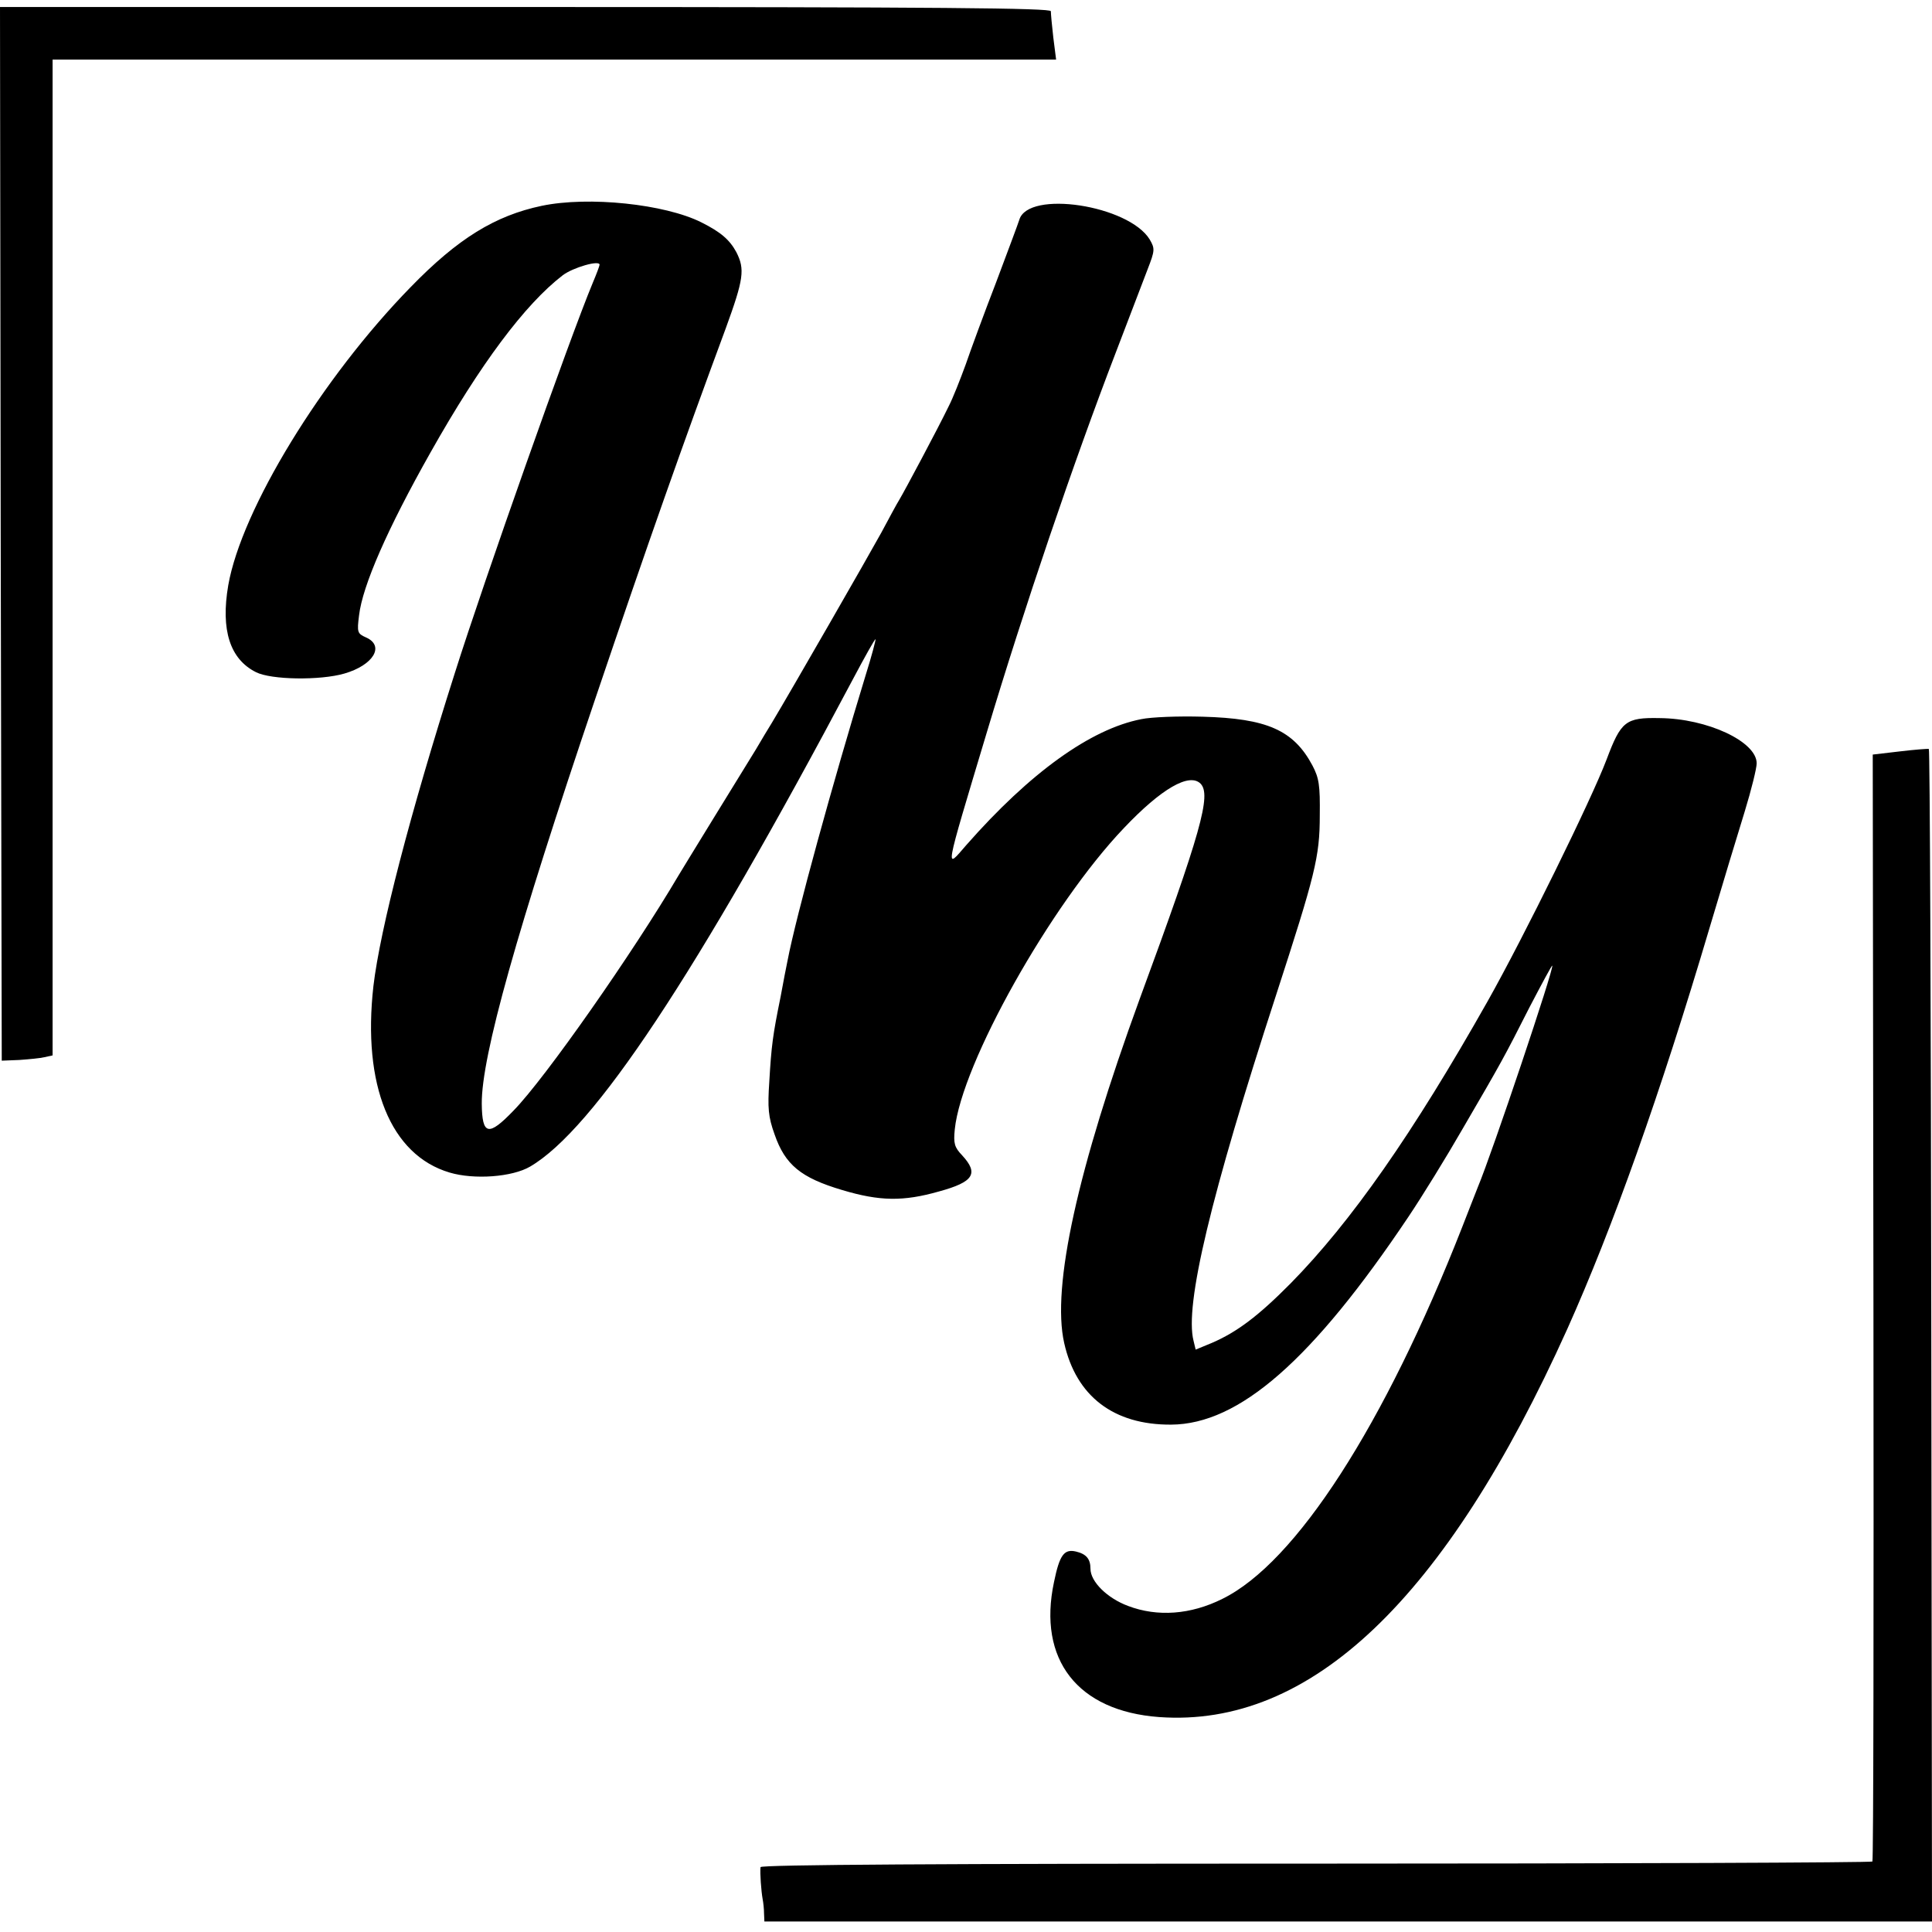
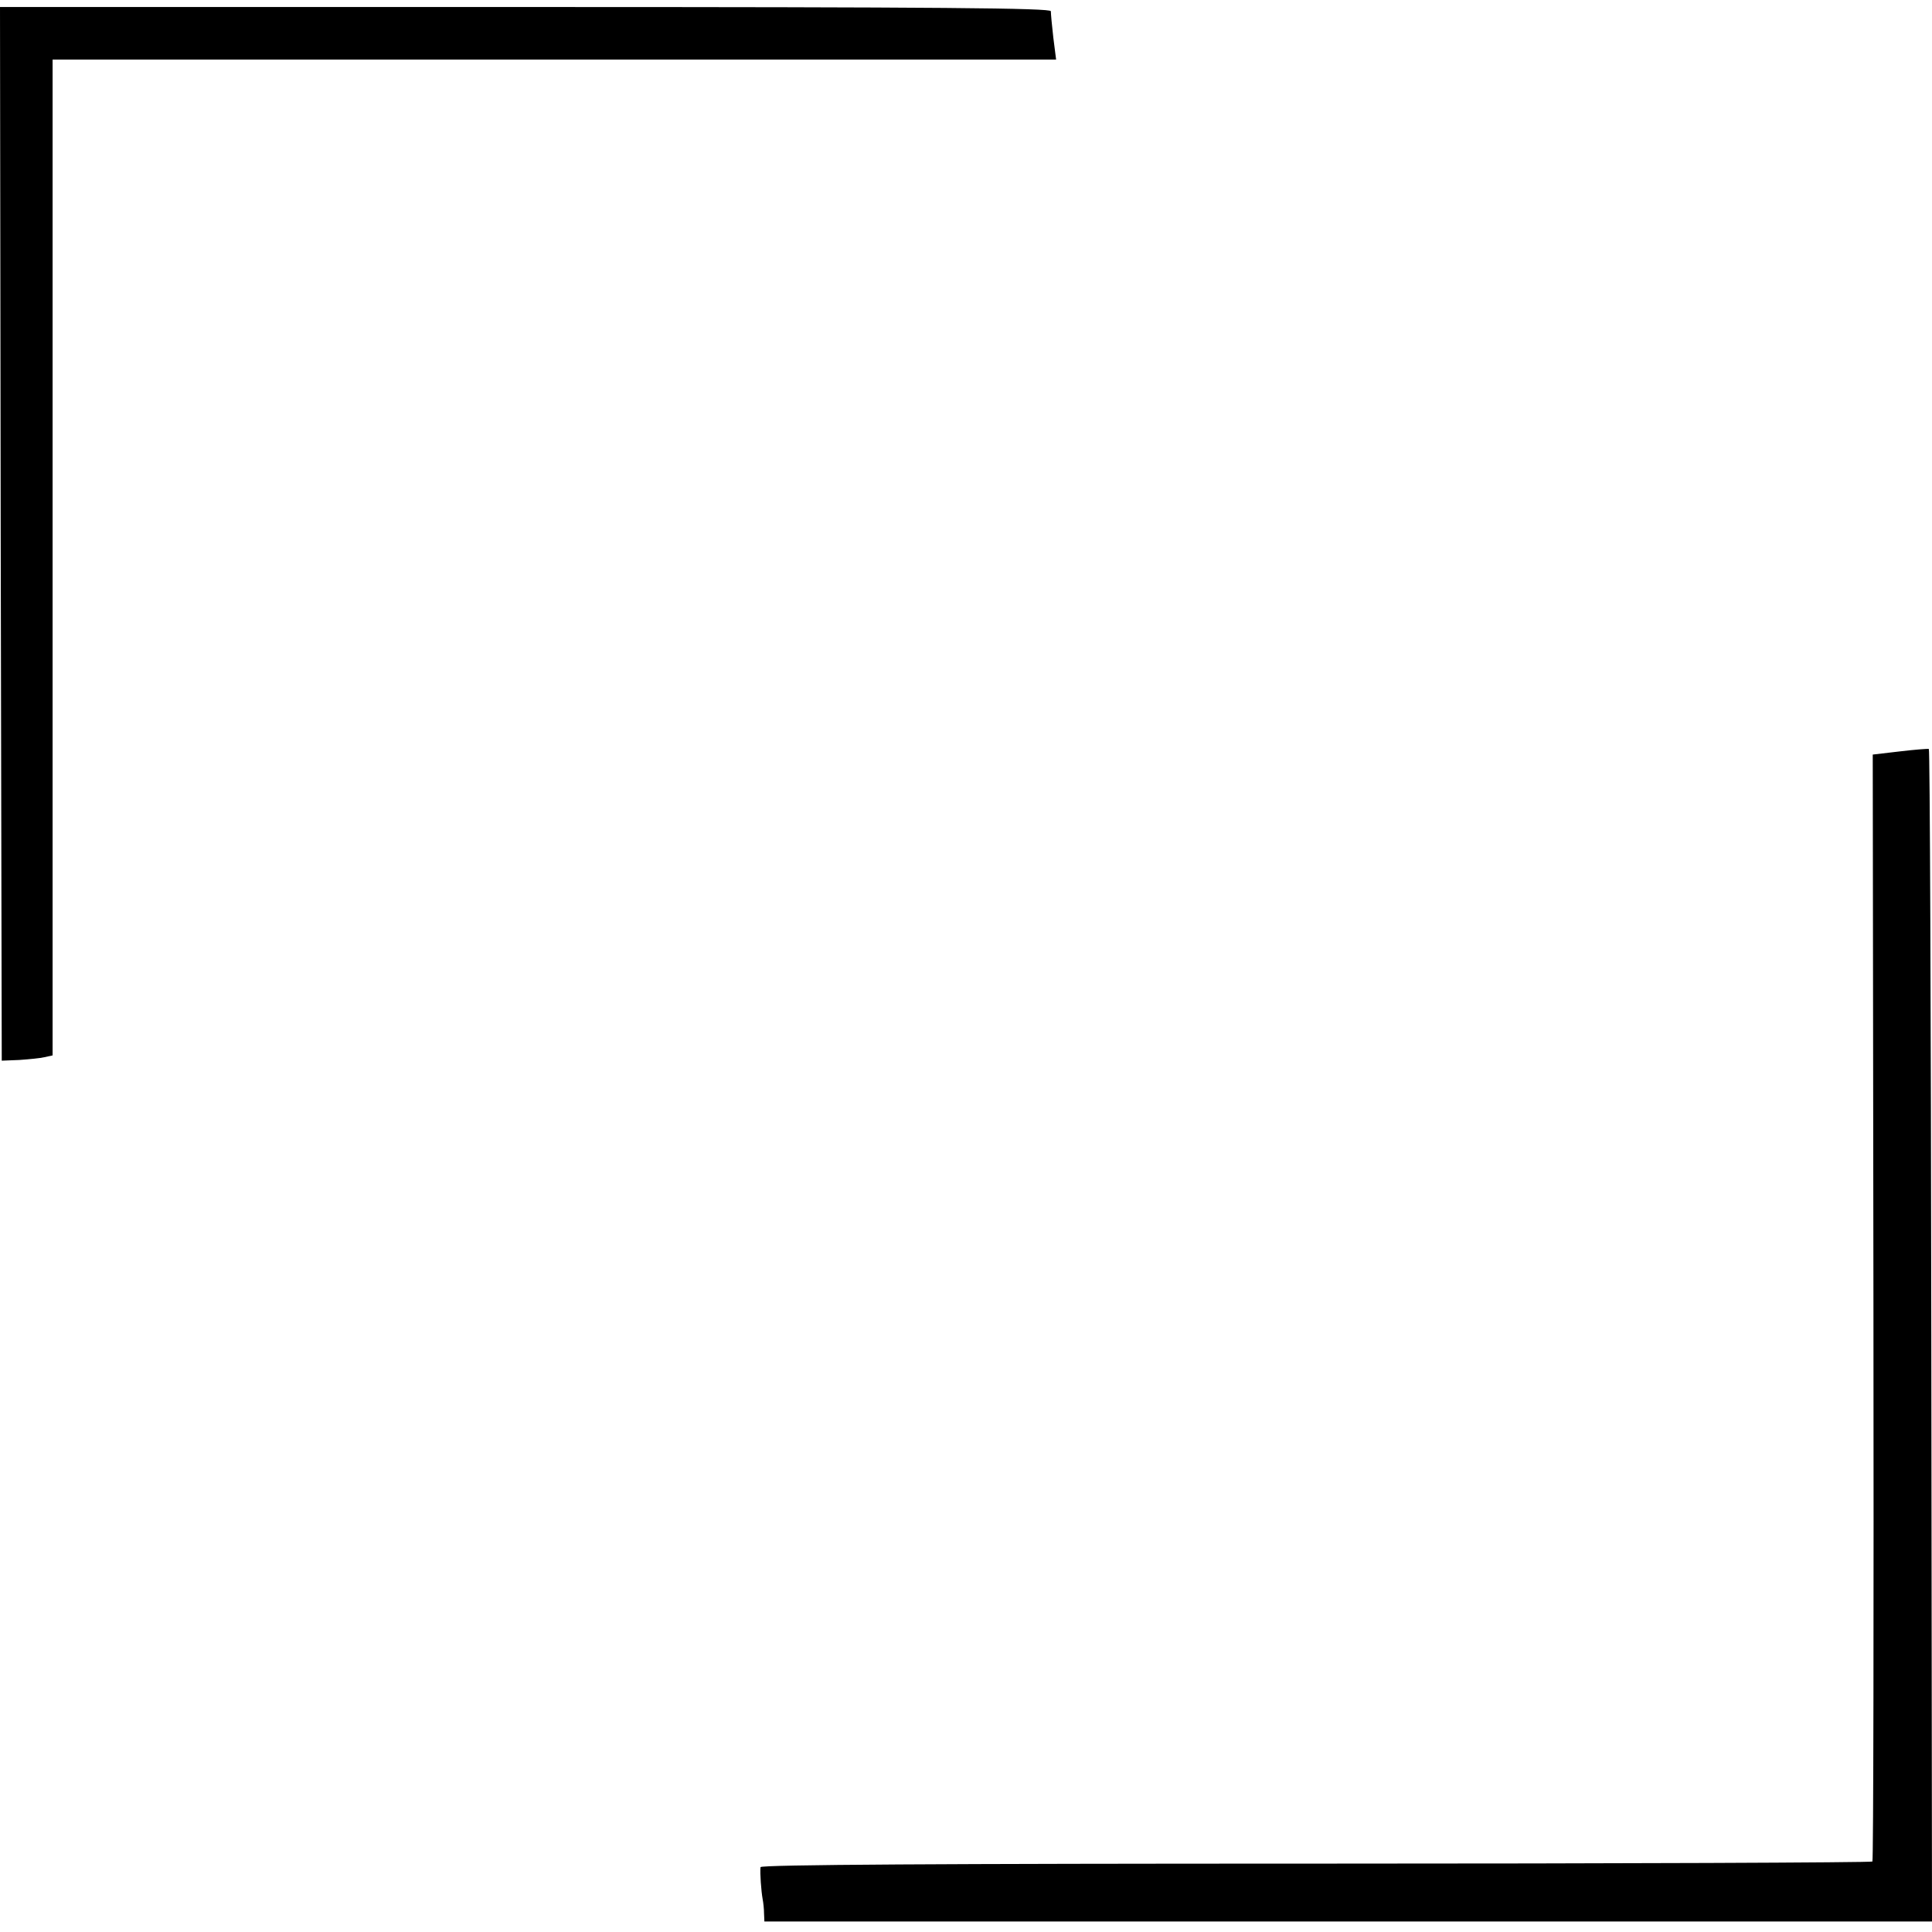
<svg xmlns="http://www.w3.org/2000/svg" version="1.0" width="551pt" height="551pt" viewBox="0 0 551 551" preserveAspectRatio="xMidYMid meet">
  <g transform="translate(0,551) scale(0.1,-0.1)" fill="#000000" stroke="none">
    <path d="M2 3988 l3 -1503 50 2 c28 2 60 5 72 8 l23 5 0 1420 0 1420 1431 0 1431 0 -8 63 c-4 34 -7 68 -7 75 0 9 -307 12 -1499 12 l-1498 0 2 -1502z" />
-     <path d="M1545 4923 c-133 -28 -239 -93 -374 -232 -254 -260 -482 -634 -520 -850 -22 -128 5 -211 79 -248 43 -22 183 -24 252 -4 83 24 116 79 62 103 -25 11 -26 15 -20 63 10 85 81 247 204 465 142 252 269 422 377 505 29 22 105 44 105 30 0 -3 -9 -27 -20 -53 -65 -156 -309 -846 -393 -1112 -128 -402 -213 -731 -232 -892 -32 -283 49 -482 217 -532 70 -21 179 -13 230 17 181 106 472 544 920 1389 34 64 63 116 65 115 1 -2 -11 -48 -28 -102 -93 -304 -199 -689 -223 -815 -3 -14 -12 -60 -20 -104 -22 -108 -26 -138 -32 -241 -5 -75 -3 -100 15 -150 30 -87 75 -124 193 -159 107 -32 174 -33 276 -4 99 27 114 51 66 103 -22 23 -25 34 -21 74 19 187 274 641 482 859 107 113 187 159 219 127 31 -32 2 -137 -174 -615 -177 -485 -251 -820 -215 -980 34 -152 141 -234 305 -233 194 1 403 184 677 593 39 58 108 170 154 250 112 192 119 205 191 347 35 67 64 121 65 119 6 -6 -171 -533 -212 -631 -6 -16 -27 -68 -45 -115 -221 -564 -474 -957 -684 -1060 -90 -45 -185 -52 -269 -20 -59 22 -107 69 -107 106 0 28 -12 42 -41 49 -34 8 -47 -9 -63 -87 -47 -221 67 -368 300 -385 431 -31 816 335 1164 1107 129 288 264 666 406 1145 36 121 81 270 100 331 19 62 34 123 34 137 0 62 -141 128 -277 129 -97 2 -110 -9 -151 -118 -43 -114 -237 -508 -339 -689 -214 -379 -390 -630 -562 -805 -92 -93 -153 -139 -225 -170 l-46 -19 -6 25 c-26 101 49 414 235 985 112 345 125 395 125 514 1 85 -2 106 -21 142 -54 101 -130 134 -313 139 -69 2 -147 -1 -175 -7 -144 -28 -317 -152 -499 -359 -61 -70 -65 -90 58 320 106 354 248 772 368 1084 38 100 79 207 91 238 21 54 21 59 6 85 -60 98 -347 142 -372 56 -3 -10 -33 -90 -66 -178 -34 -88 -73 -194 -87 -235 -15 -41 -36 -95 -49 -120 -30 -62 -125 -240 -140 -265 -7 -11 -30 -54 -52 -95 -34 -62 -255 -447 -312 -542 -9 -14 -29 -48 -45 -75 -16 -26 -70 -114 -120 -195 -50 -82 -96 -156 -101 -165 -129 -219 -380 -578 -470 -670 -72 -75 -90 -71 -91 19 -1 135 100 494 323 1153 154 455 249 724 373 1059 51 140 55 168 30 217 -19 35 -44 57 -100 85 -104 52 -321 75 -455 47z" />
    <path d="M5418 3367 l-77 -9 2 -1575 c1 -866 0 -1578 -3 -1582 -3 -3 -717 -6 -1587 -6 -1064 0 -1583 -3 -1584 -10 -2 -16 2 -69 6 -91 2 -10 4 -29 4 -41 l1 -23 1665 0 1665 0 -2 1671 c-1 918 -4 1671 -7 1673 -3 1 -41 -2 -83 -7z" />
  </g>
</svg>